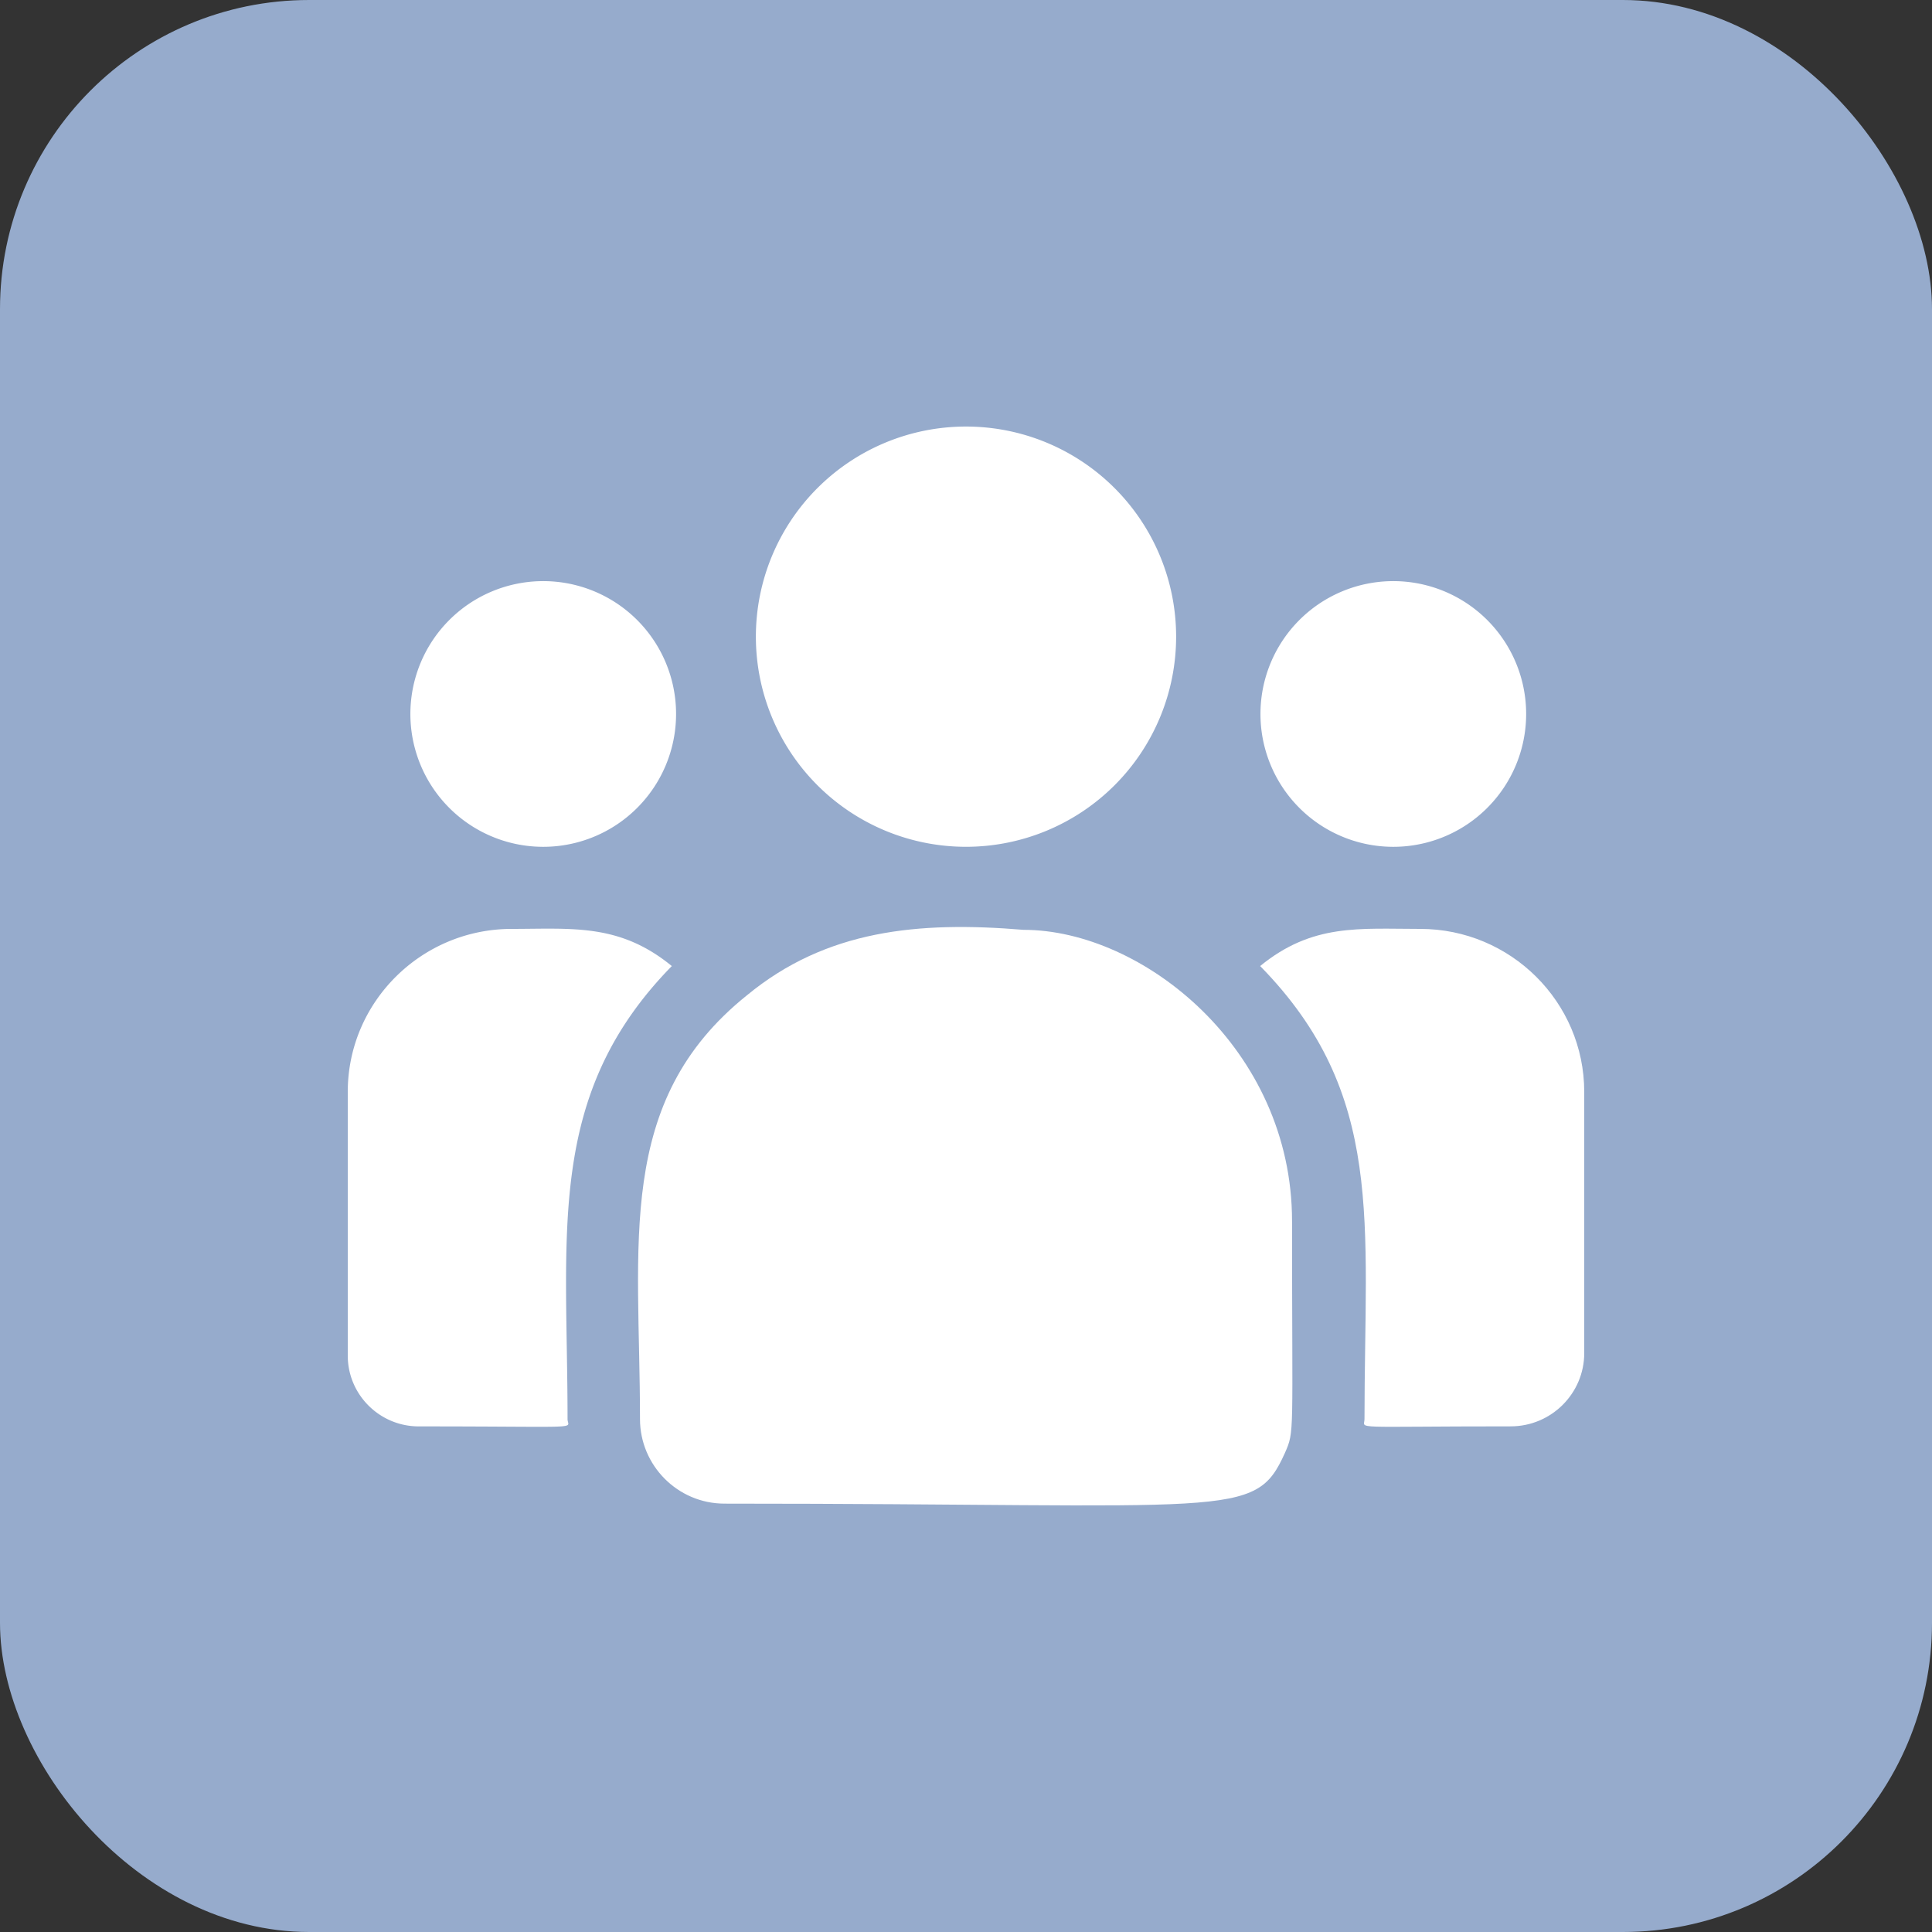
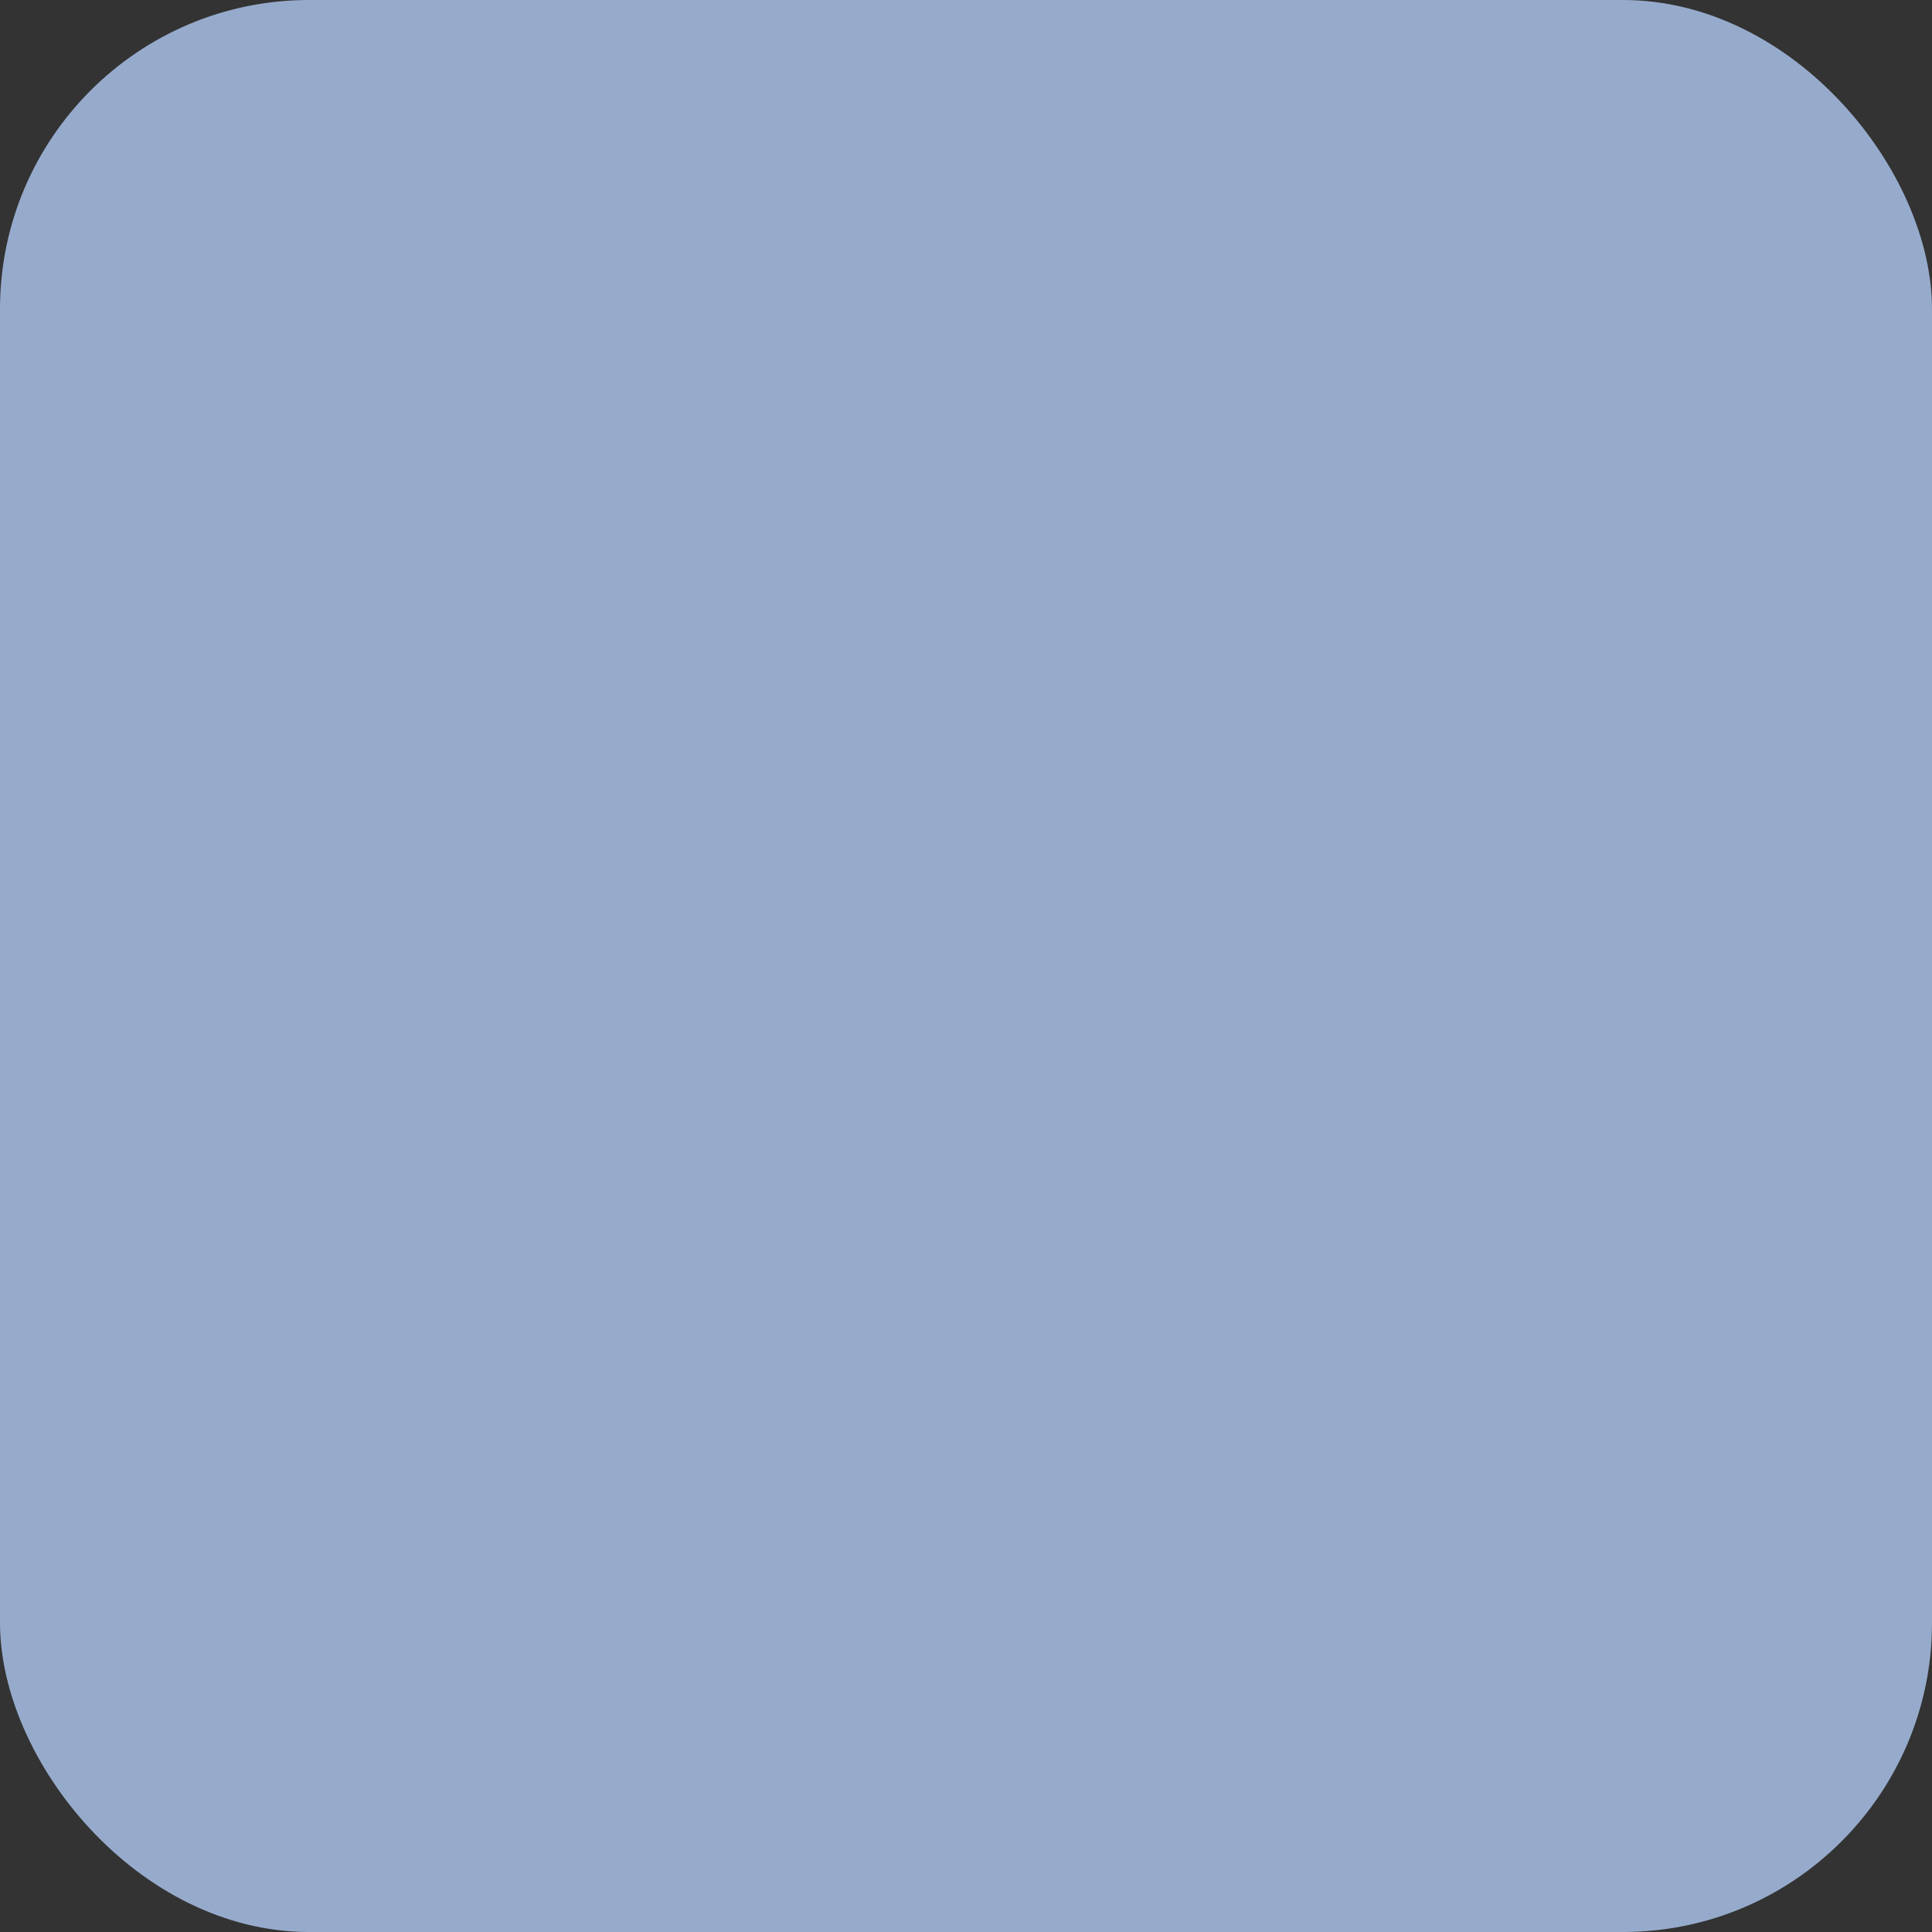
<svg xmlns="http://www.w3.org/2000/svg" width="50" height="50" fill="none">
  <rect width="100%" height="100%" fill="#333333" stroke="none" />
  <rect width="50" height="50" rx="8" fill="#96ABCC" />
  <g clip-path="url(#clip0_747_8877)" fill="#fff">
    <path d="M25 21.915a5.438 5.438 0 100-10.876 5.438 5.438 0 000 10.876zm11 0a3.438 3.438 0 100-6.875 3.438 3.438 0 000 6.875zm-22 0a3.438 3.438 0 100-6.875 3.438 3.438 0 000 6.875zm3.387 3.087c-1.353-1.11-2.579-.962-4.143-.962-2.34 0-4.244 1.892-4.244 4.218v6.825c0 1.01.824 1.832 1.838 1.832 4.377 0 3.85.079 3.85-.19 0-4.836-.573-8.383 2.699-11.724z" />
-     <path d="M26.488 24.064c-2.732-.227-5.108.003-7.157 1.694-3.428 2.747-2.768 6.444-2.768 10.968 0 1.197.973 2.188 2.188 2.188 13.193 0 13.718.426 14.5-1.306.257-.586.187-.4.187-6.005 0-4.451-3.855-7.539-6.95-7.539zm10.268-.024c-1.573 0-2.791-.146-4.143.961 3.248 3.316 2.7 6.621 2.7 11.725 0 .27-.438.188 3.783.188 1.05 0 1.904-.85 1.904-1.896v-6.76c0-2.326-1.904-4.218-4.244-4.218z" />
  </g>
  <defs>
    <clipPath id="clip0_747_8877">
-       <path fill="#fff" transform="translate(9 9)" d="M0 0h32v32H0z" />
+       <path fill="#fff" transform="translate(9 9)" d="M0 0h32H0z" />
    </clipPath>
  </defs>
</svg>